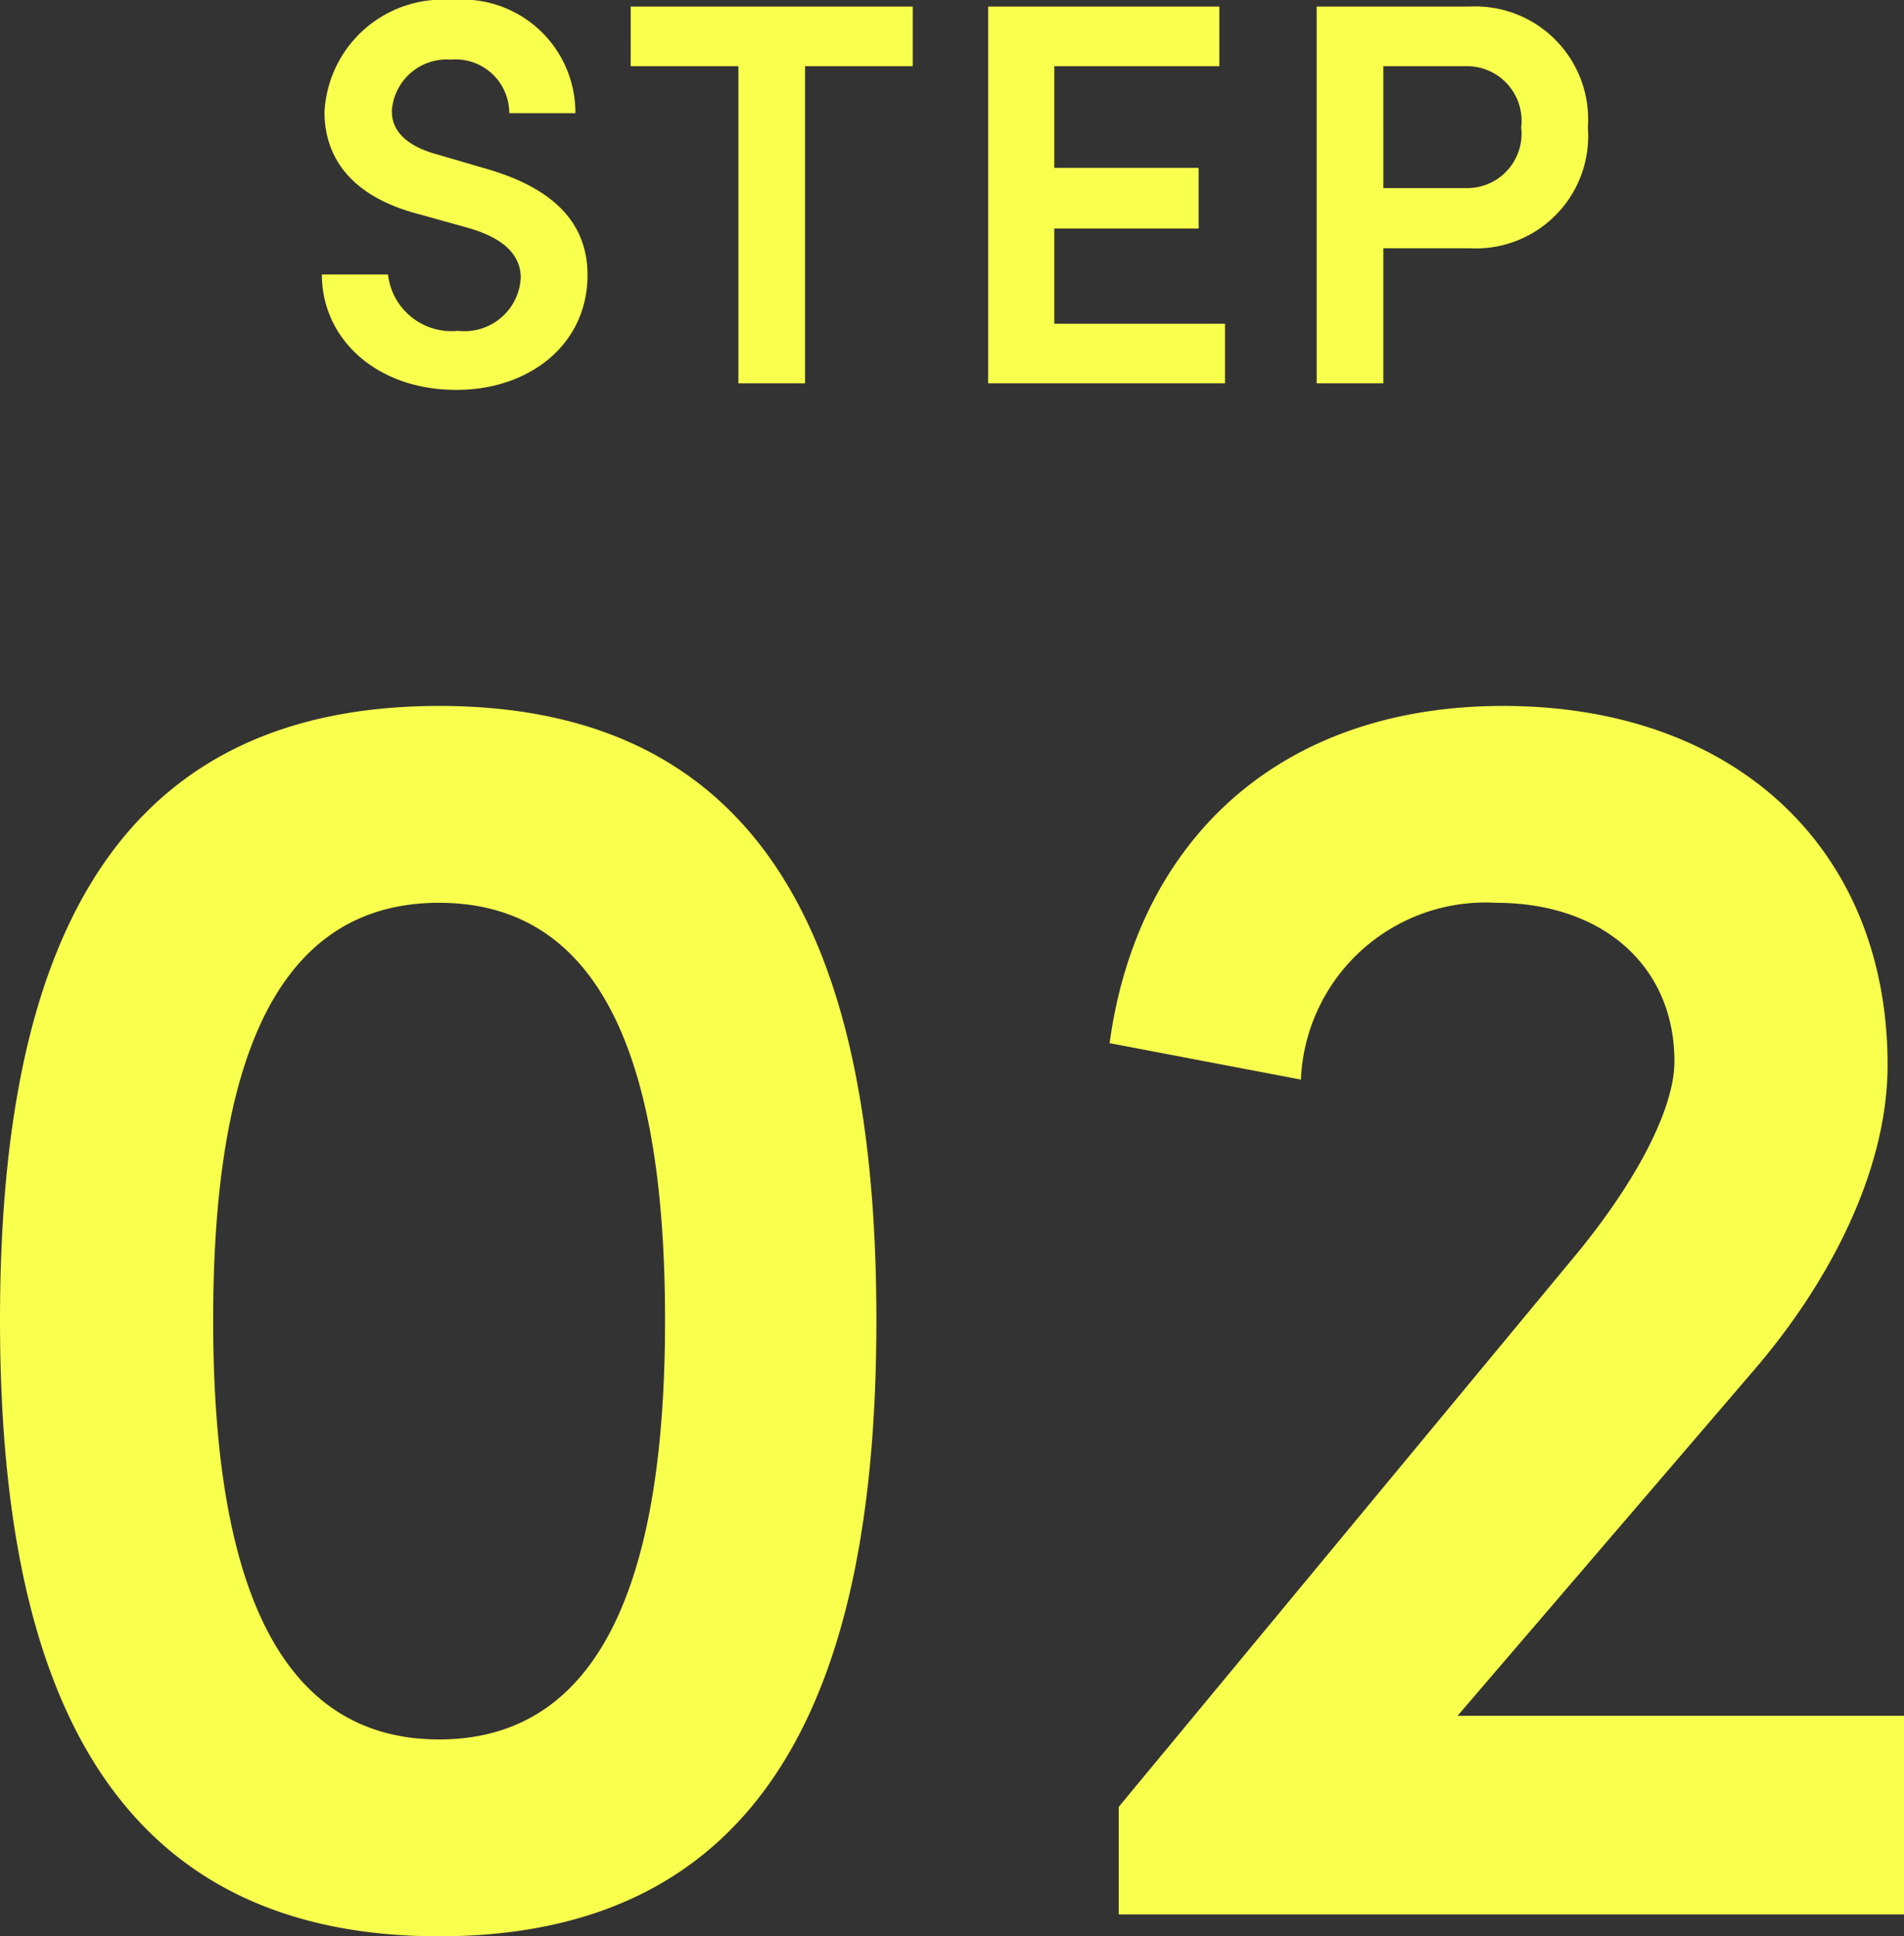
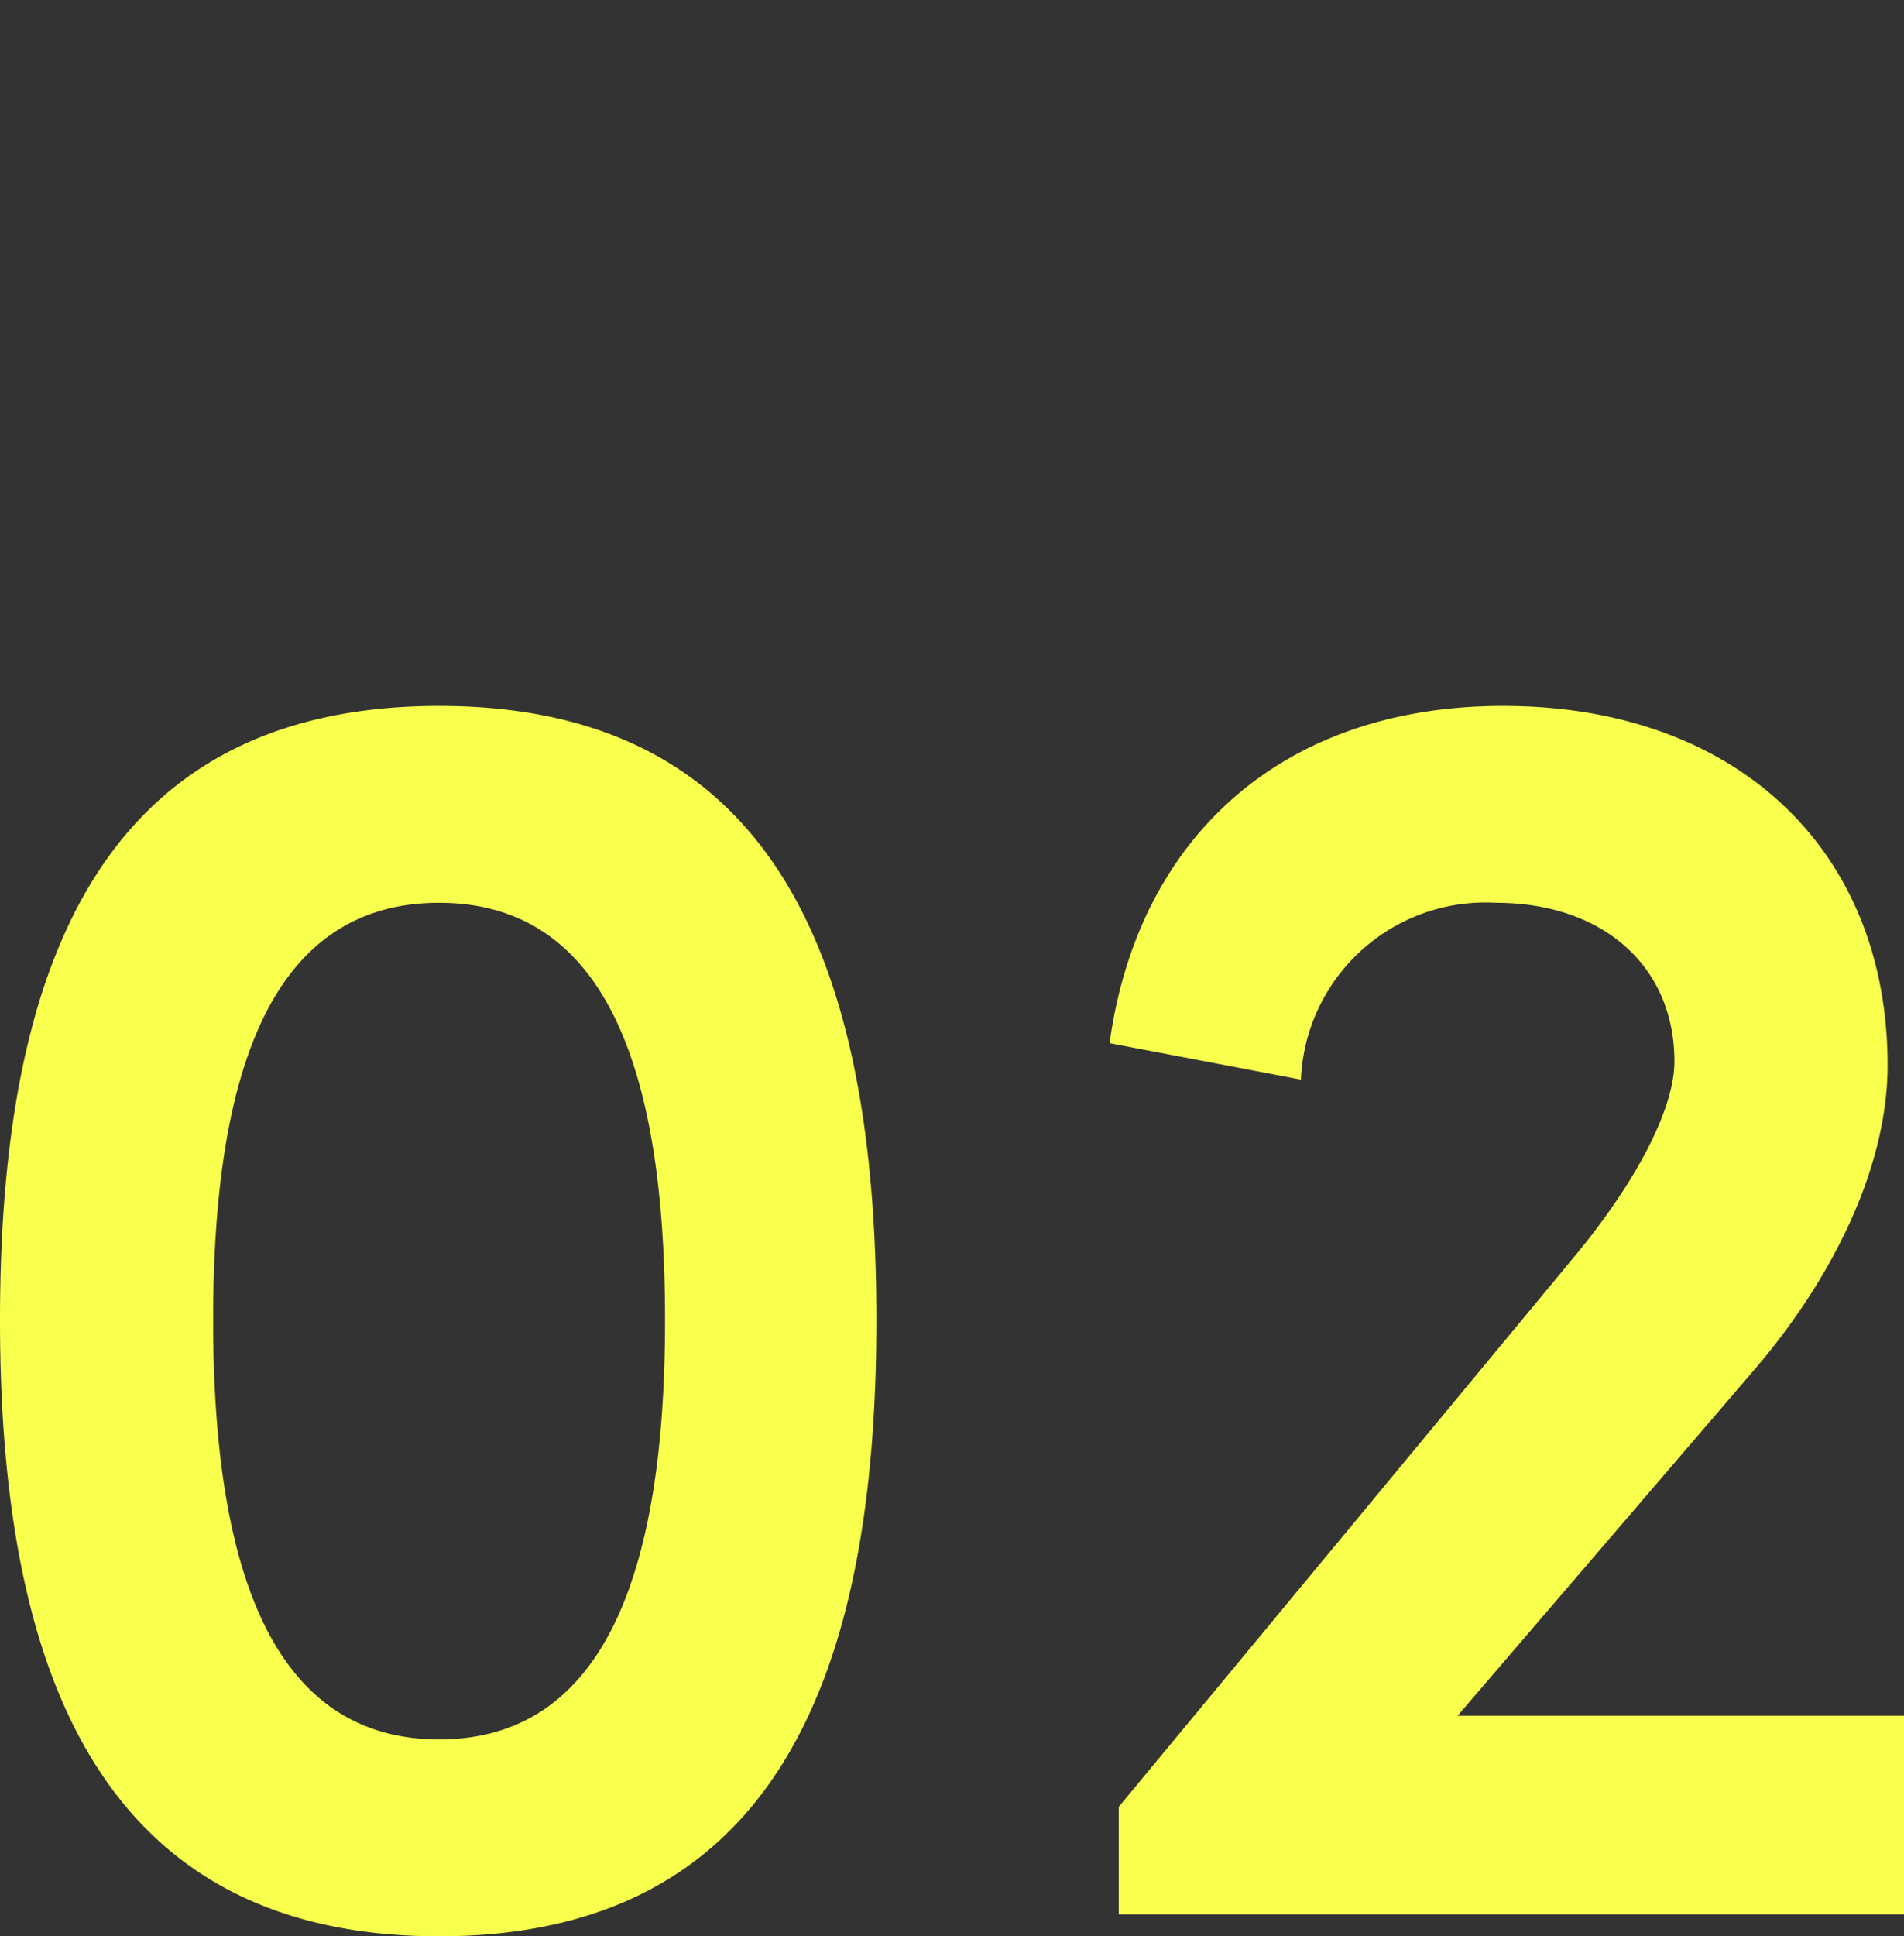
<svg xmlns="http://www.w3.org/2000/svg" width="52.25" height="53.114" viewBox="0 0 52.25 53.114">
  <rect x="0" y="0" width="52.25" height="53.114" fill="#333333" stroke="none" />
  <g transform="translate(-169.925 -12444.485)">
-     <path d="M-13.552.18c2.025,0,3.6-1.26,3.6-3.15,0-1.65-1.245-2.49-2.865-2.94l-1.23-.36c-1.185-.315-1.275-.915-1.275-1.2A1.511,1.511,0,0,1-13.7-8.88,1.473,1.473,0,0,1-12.1-7.41h1.815a3.1,3.1,0,0,0-3.375-3.105,3.249,3.249,0,0,0-3.51,3.075c0,.9.39,2.235,2.61,2.805l1.29.36c.87.24,1.485.66,1.485,1.38A1.545,1.545,0,0,1-13.507-1.44a1.752,1.752,0,0,1-1.92-1.545h-1.815C-17.243-1.23-15.757.18-13.552.18Zm4.785-10.515V-8.7h2.955V0h1.83V-8.7h2.955v-1.635ZM2.857-4.245h3.96V-5.91H2.857V-8.7h4.53v-1.635H1.042V0h6.5V-1.635H2.857Zm7.2-6.09V0h1.83V-3.705h2.355A3.085,3.085,0,0,0,17.5-7.02a3.1,3.1,0,0,0-3.255-3.315Zm1.83,4.98V-8.7H14.2a1.5,1.5,0,0,1,1.47,1.68,1.493,1.493,0,0,1-1.515,1.665Z" transform="translate(196 12455)" fill="#f8ff4d" />
    <path d="M-14.025.6c9.5,0,12-7.6,12-16.9,0-9.35-2.5-16.85-12-16.85s-12.05,7.5-12.05,16.85C-26.075-7-23.525.6-14.025.6Zm0-5.4c-4.85,0-6.2-5.25-6.2-11.5,0-6.3,1.35-11.45,6.2-11.45s6.2,5.15,6.2,11.45C-7.825-10.05-9.175-4.8-14.025-4.8Zm36.1-10.15c2.1-2.45,3.65-5.5,3.65-8.35,0-5.9-4.15-9.85-10.55-9.85-6.2,0-10.05,3.75-10.8,9.25l5.25,1a5.069,5.069,0,0,1,5.35-4.85c2.95,0,4.9,1.75,4.9,4.35,0,1.3-1.05,3.3-2.7,5.3L4.625-2.95V0h21.55V-5.45H13.925Z" transform="translate(196 12497)" fill="#f8ff4d" />
  </g>
</svg>